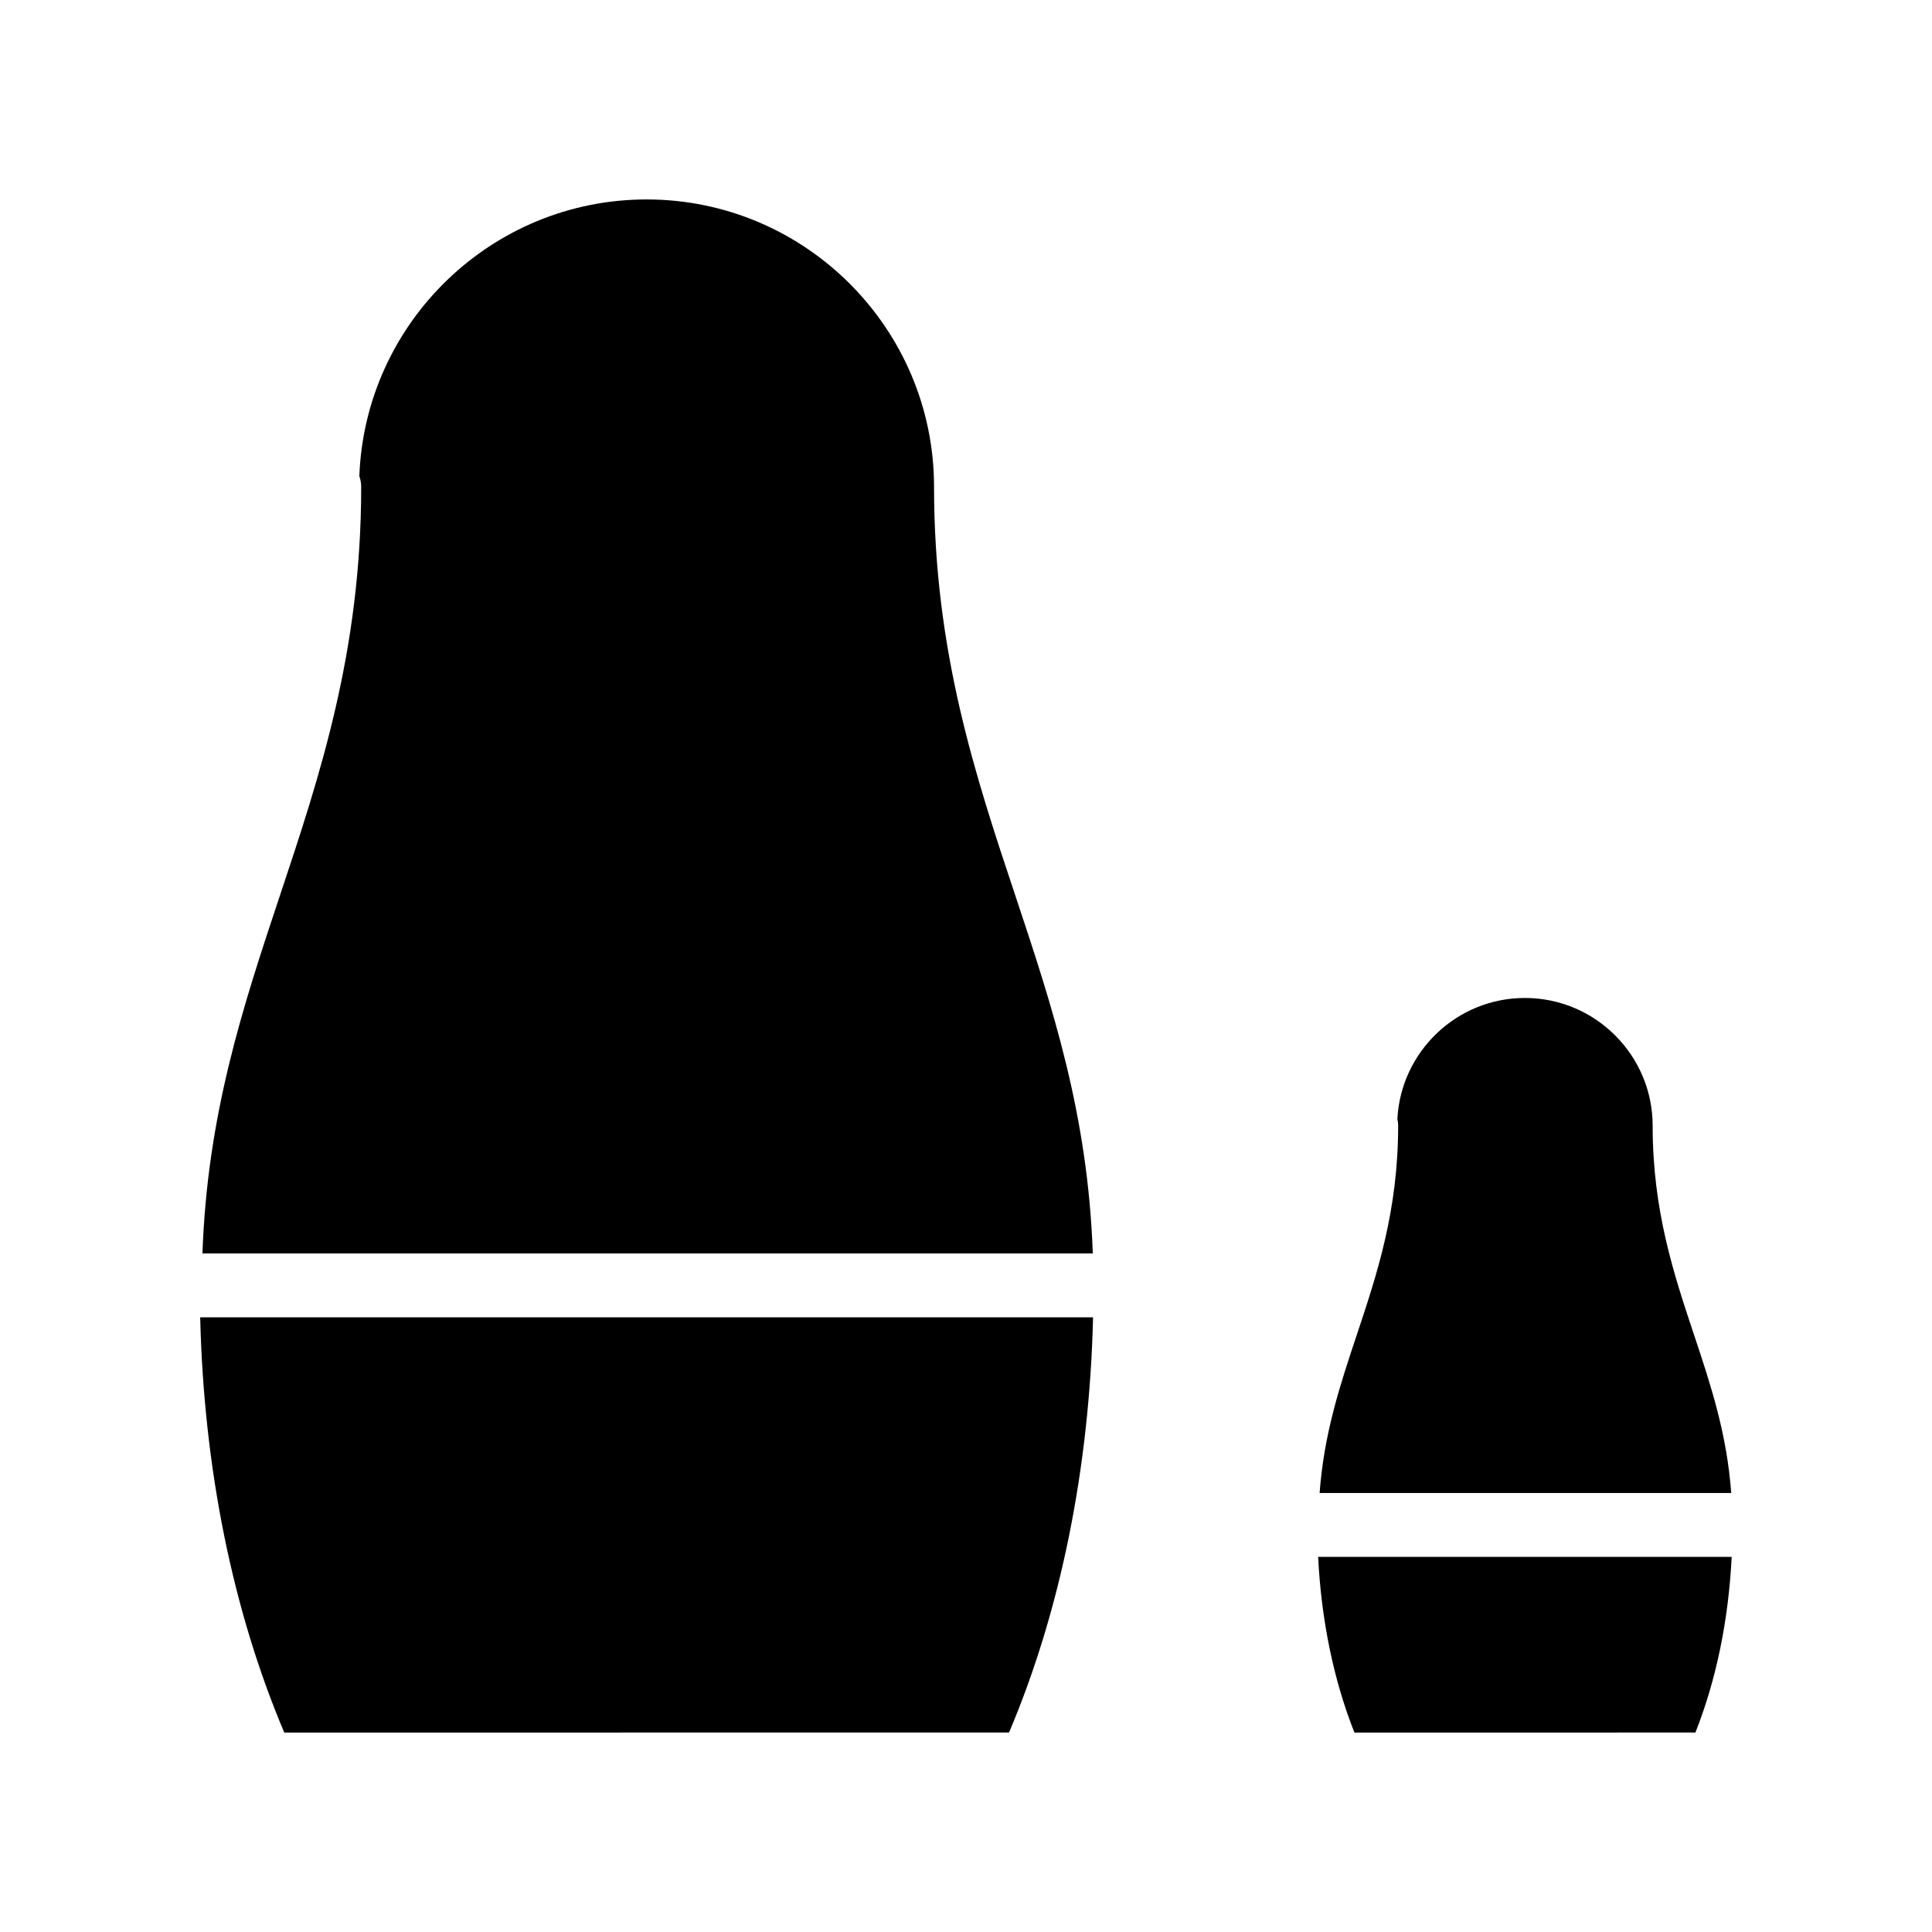
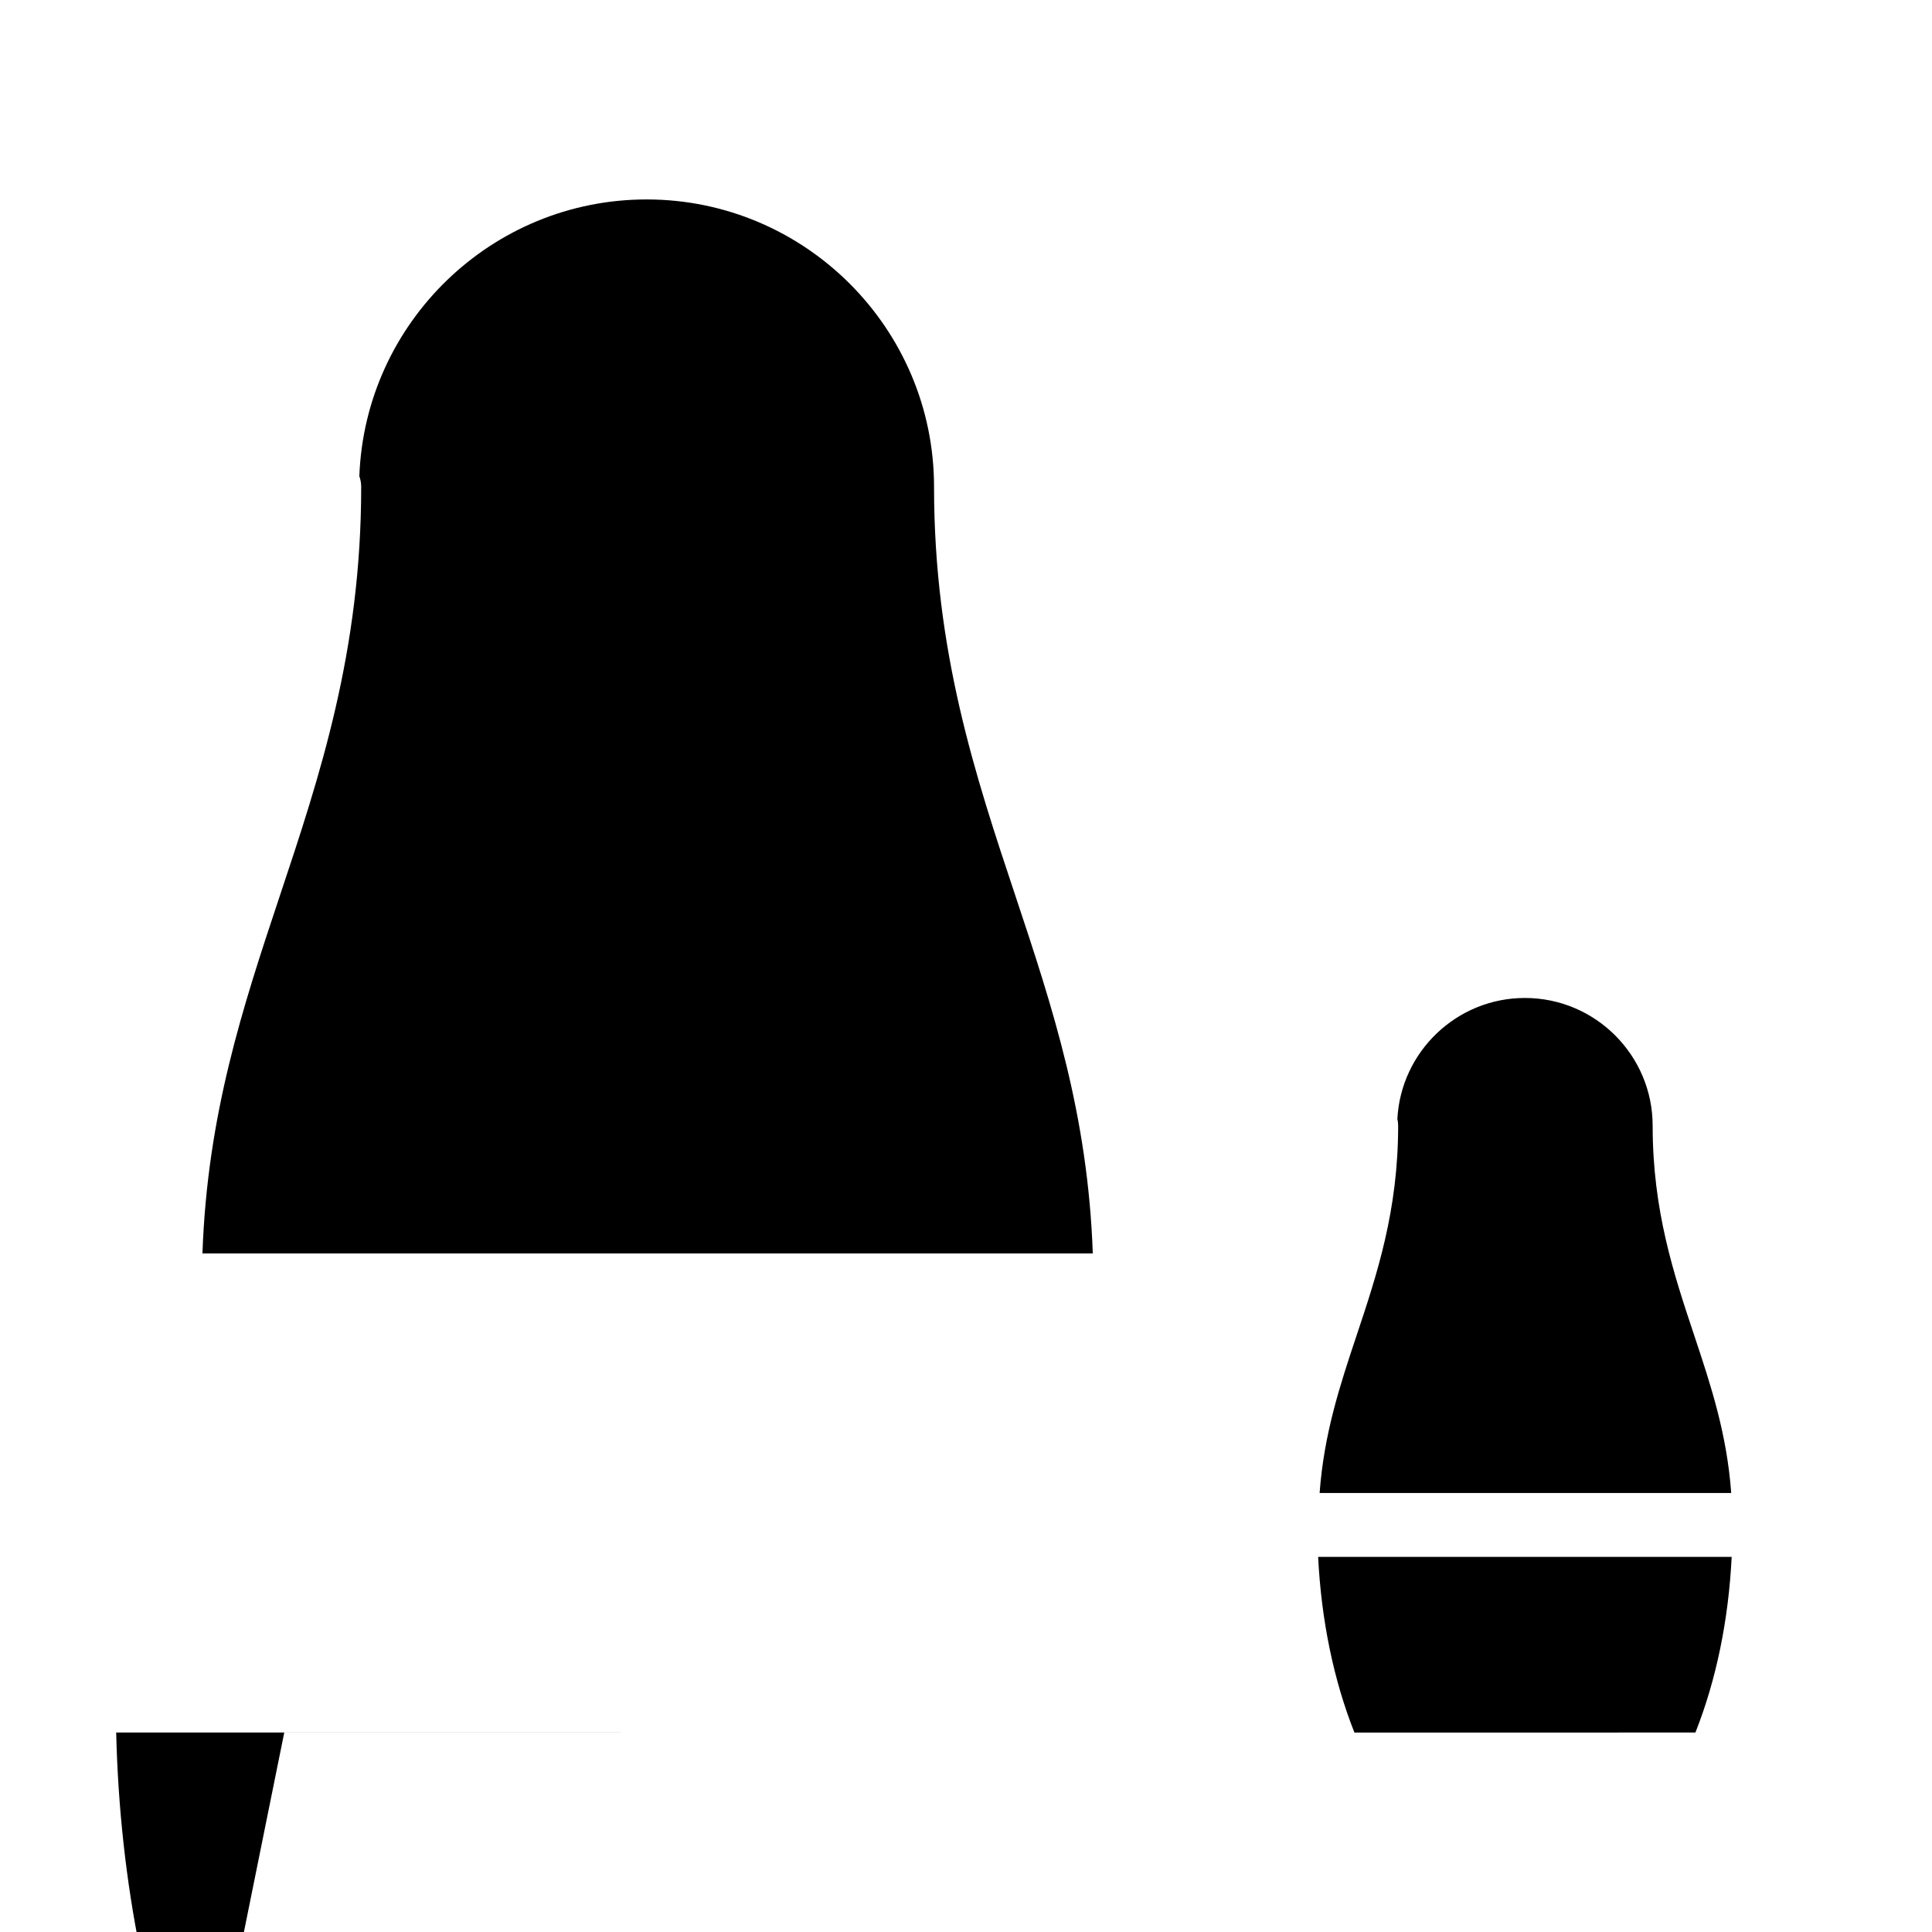
<svg xmlns="http://www.w3.org/2000/svg" fill="#000000" width="800px" height="800px" version="1.1" viewBox="144 144 512 512">
-   <path d="m413.13 381.51c-10.617-31.852-21.598-64.785-21.598-108.48 0-42.004-34.172-76.176-76.176-76.176-41.055 0-74.629 32.641-76.125 73.34 0.316 0.887 0.488 1.844 0.488 2.836 0 43.691-10.977 76.625-21.598 108.48-9.898 29.703-19.184 57.988-20.469 94.664l235.95 0.004c-1.289-36.68-10.574-64.961-20.473-94.668zm-193.8 221.64 192.08-0.02c13.73-32.414 21.305-70.199 22.262-110.03h-236.62c0.953 39.844 8.551 77.629 22.285 110.05zm373.66-105.25c-5.414-16.242-11.02-33.039-11.02-55.57 0-18.672-15.191-33.859-33.852-33.859-18.055 0-32.852 14.211-33.801 32.043 0.137 0.586 0.207 1.188 0.207 1.812 0 22.531-5.594 39.328-11.008 55.57-4.445 13.332-8.652 26.066-9.805 41.766h109.08c-1.152-15.699-5.359-28.434-9.801-41.762zm-99.668 58.688c0.828 16.758 4.098 32.633 9.617 46.562l90.363-0.012c5.523-13.941 8.781-29.809 9.609-46.551z" />
+   <path d="m413.13 381.51c-10.617-31.852-21.598-64.785-21.598-108.48 0-42.004-34.172-76.176-76.176-76.176-41.055 0-74.629 32.641-76.125 73.34 0.316 0.887 0.488 1.844 0.488 2.836 0 43.691-10.977 76.625-21.598 108.48-9.898 29.703-19.184 57.988-20.469 94.664l235.95 0.004c-1.289-36.68-10.574-64.961-20.473-94.668zm-193.8 221.64 192.08-0.02h-236.62c0.953 39.844 8.551 77.629 22.285 110.05zm373.66-105.25c-5.414-16.242-11.02-33.039-11.02-55.57 0-18.672-15.191-33.859-33.852-33.859-18.055 0-32.852 14.211-33.801 32.043 0.137 0.586 0.207 1.188 0.207 1.812 0 22.531-5.594 39.328-11.008 55.57-4.445 13.332-8.652 26.066-9.805 41.766h109.08c-1.152-15.699-5.359-28.434-9.801-41.762zm-99.668 58.688c0.828 16.758 4.098 32.633 9.617 46.562l90.363-0.012c5.523-13.941 8.781-29.809 9.609-46.551z" />
</svg>